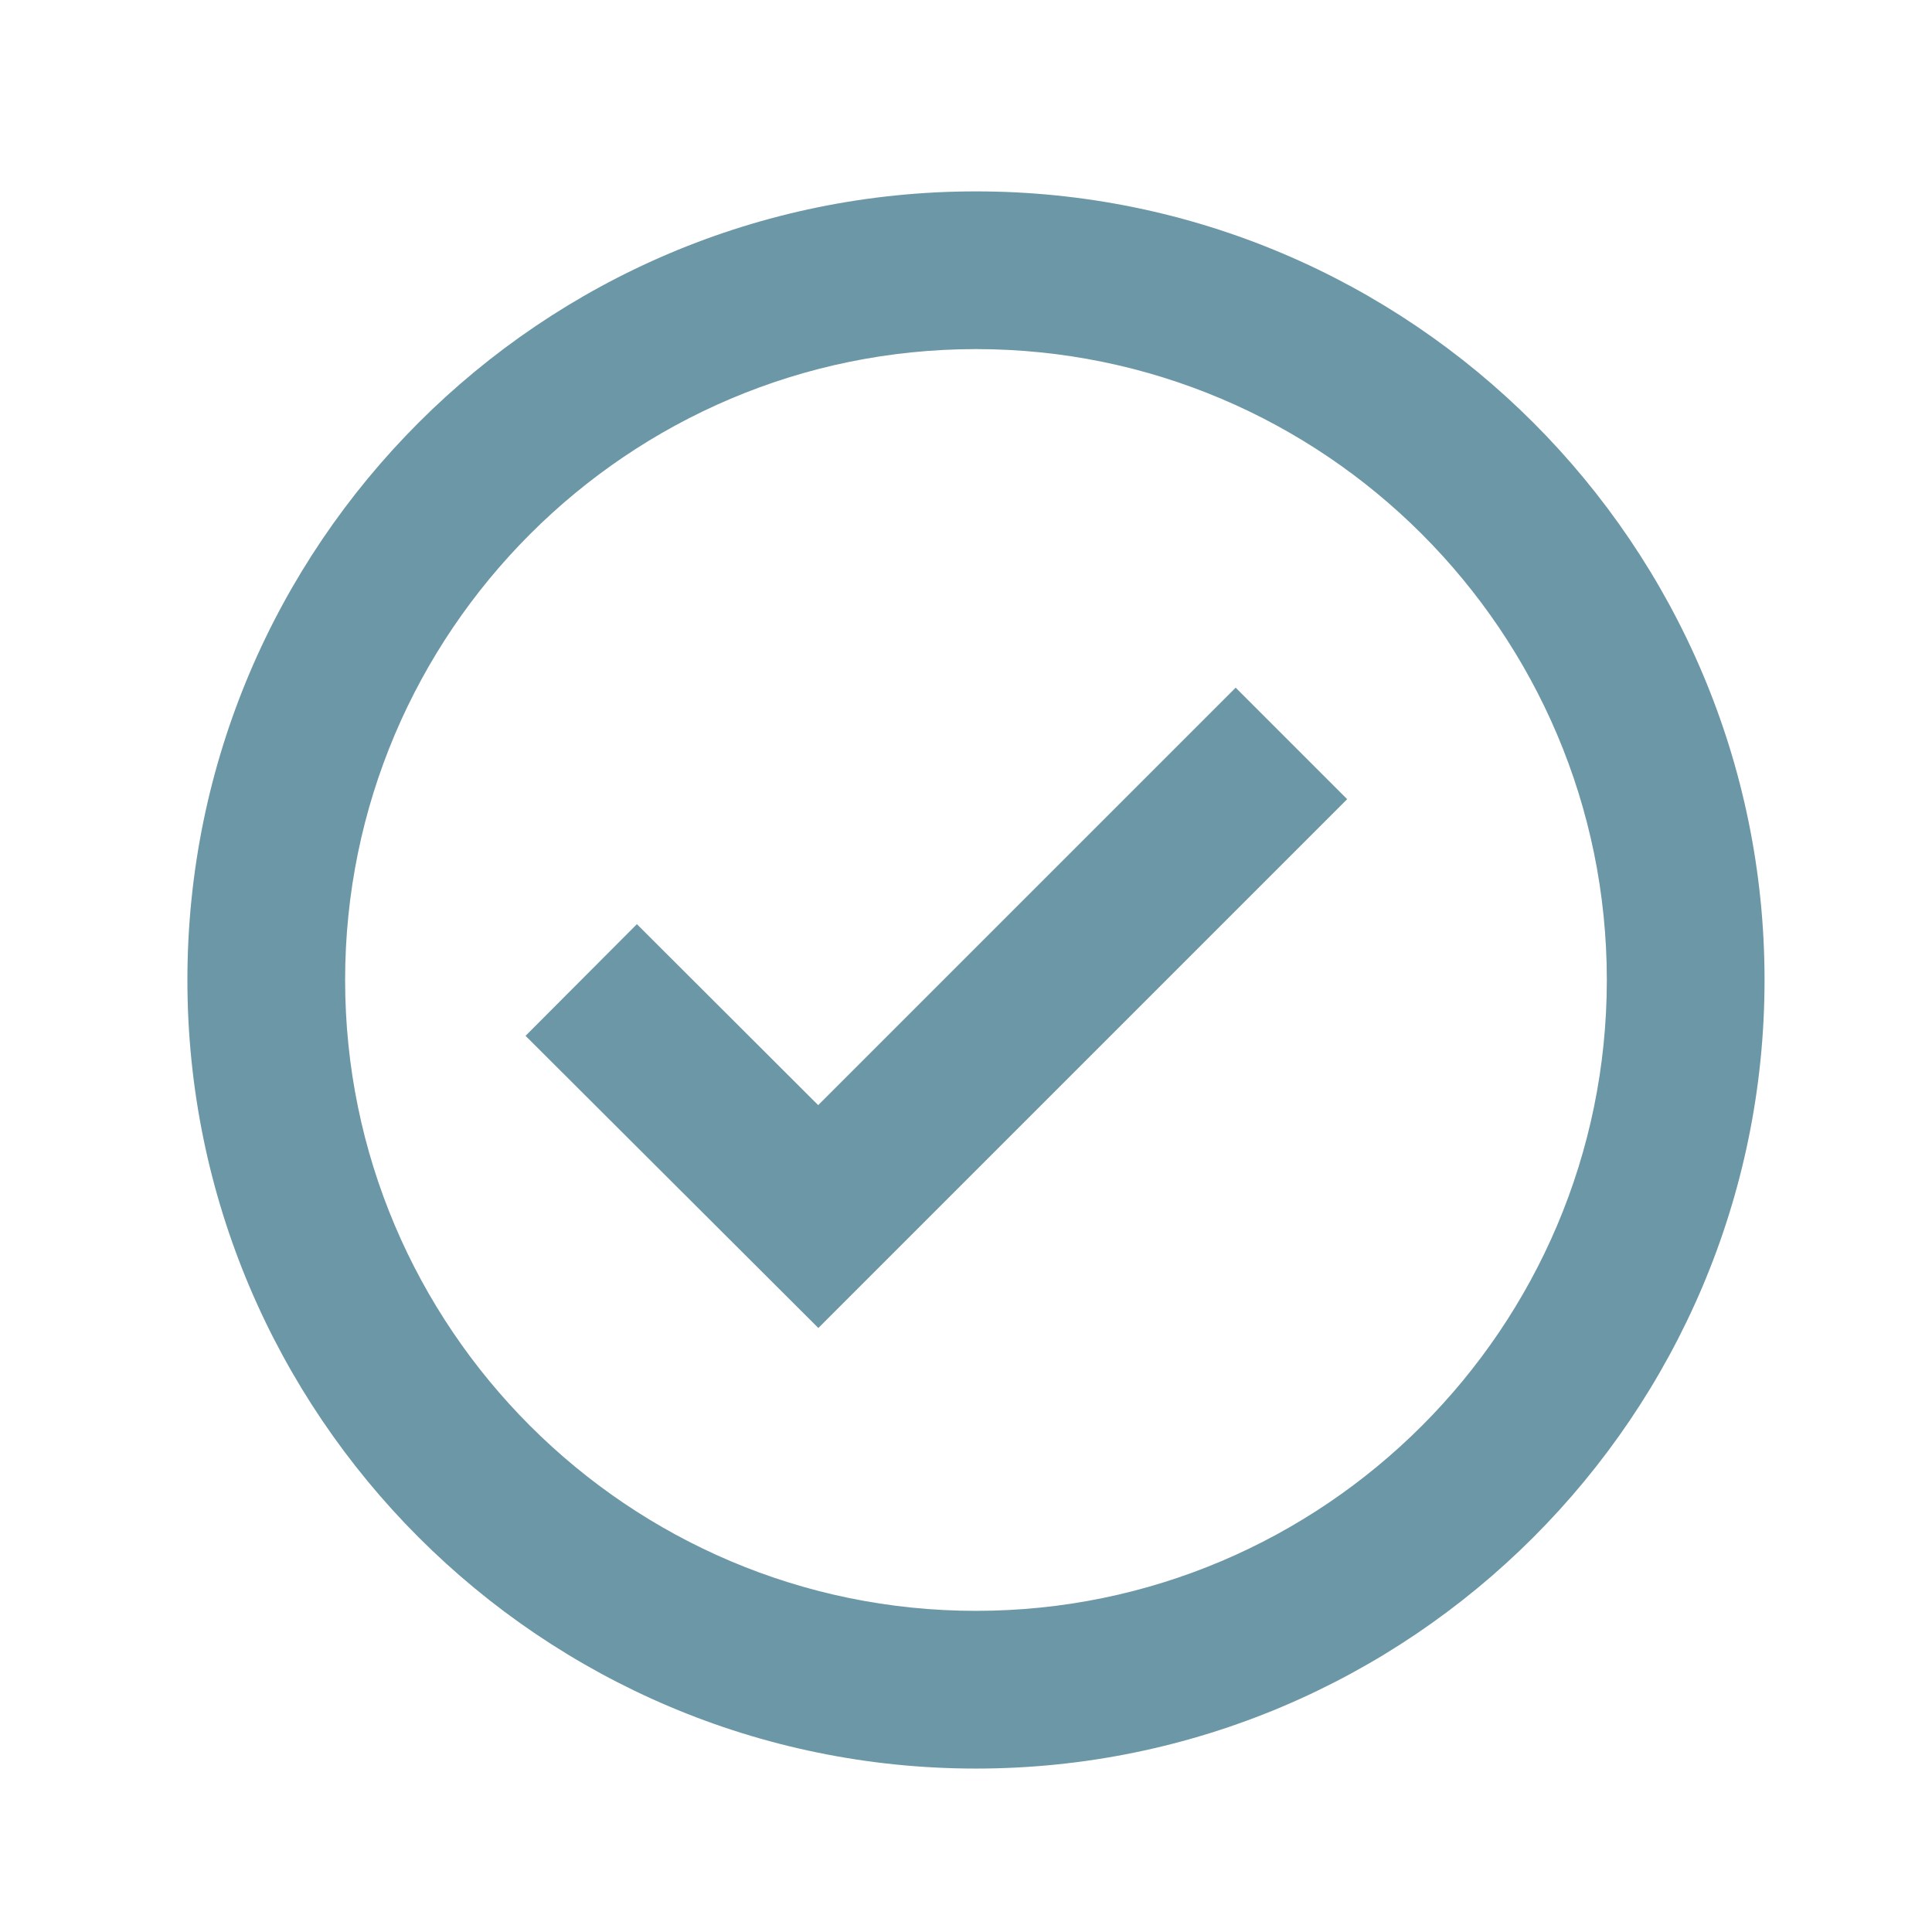
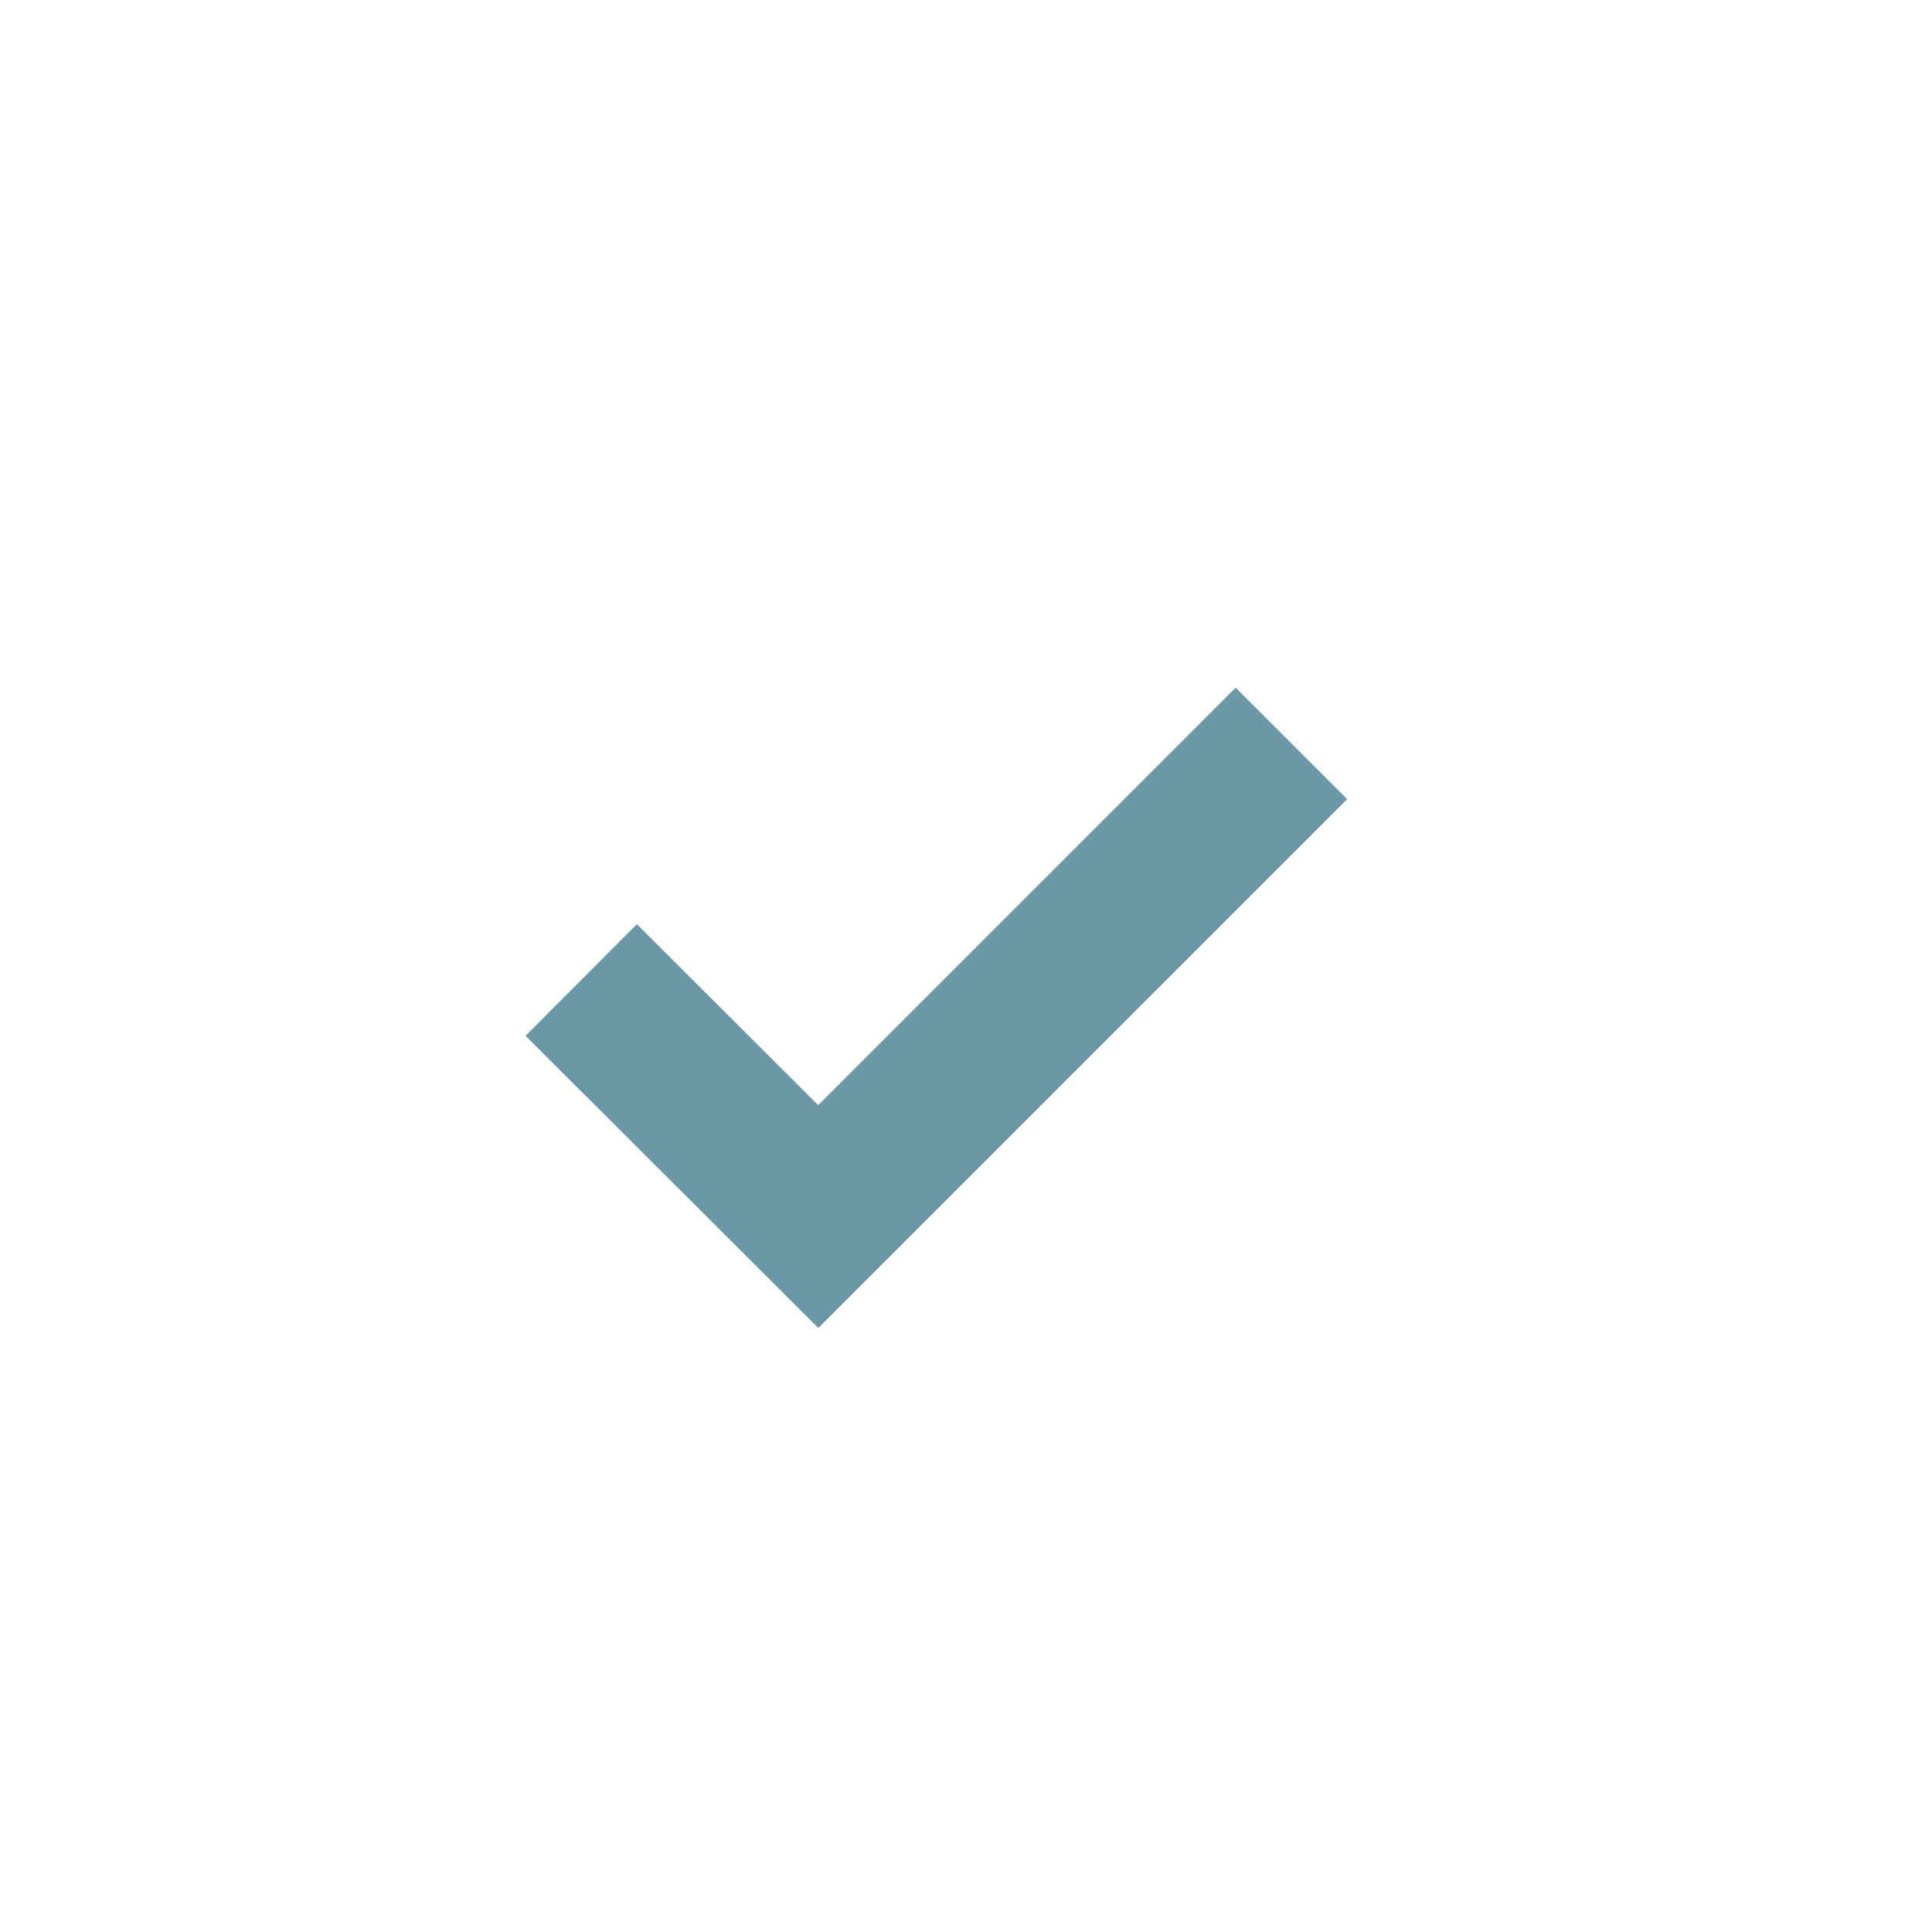
<svg xmlns="http://www.w3.org/2000/svg" width="49" height="49" viewBox="0 0 49 49" fill="none">
-   <path d="M24.753 4.854C13.725 4.854 4.753 13.826 4.753 24.855C4.753 35.883 13.725 44.855 24.753 44.855C35.781 44.855 44.753 35.883 44.753 24.855C44.753 13.826 35.781 4.854 24.753 4.854ZM24.753 40.855C15.931 40.855 8.753 33.676 8.753 24.855C8.753 16.032 15.931 8.854 24.753 8.854C33.575 8.854 40.753 16.032 40.753 24.855C40.753 33.676 33.575 40.855 24.753 40.855Z" fill="#6C97A6" />
-   <path d="M20.751 28.029L16.153 23.439L13.329 26.271L20.755 33.681L34.167 20.269L31.339 17.441L20.751 28.029Z" fill="#6C97A6" />
+   <path d="M20.751 28.029L16.153 23.439L13.329 26.271L20.755 33.681L34.167 20.269L31.339 17.441L20.751 28.029" fill="#6C97A6" />
</svg>